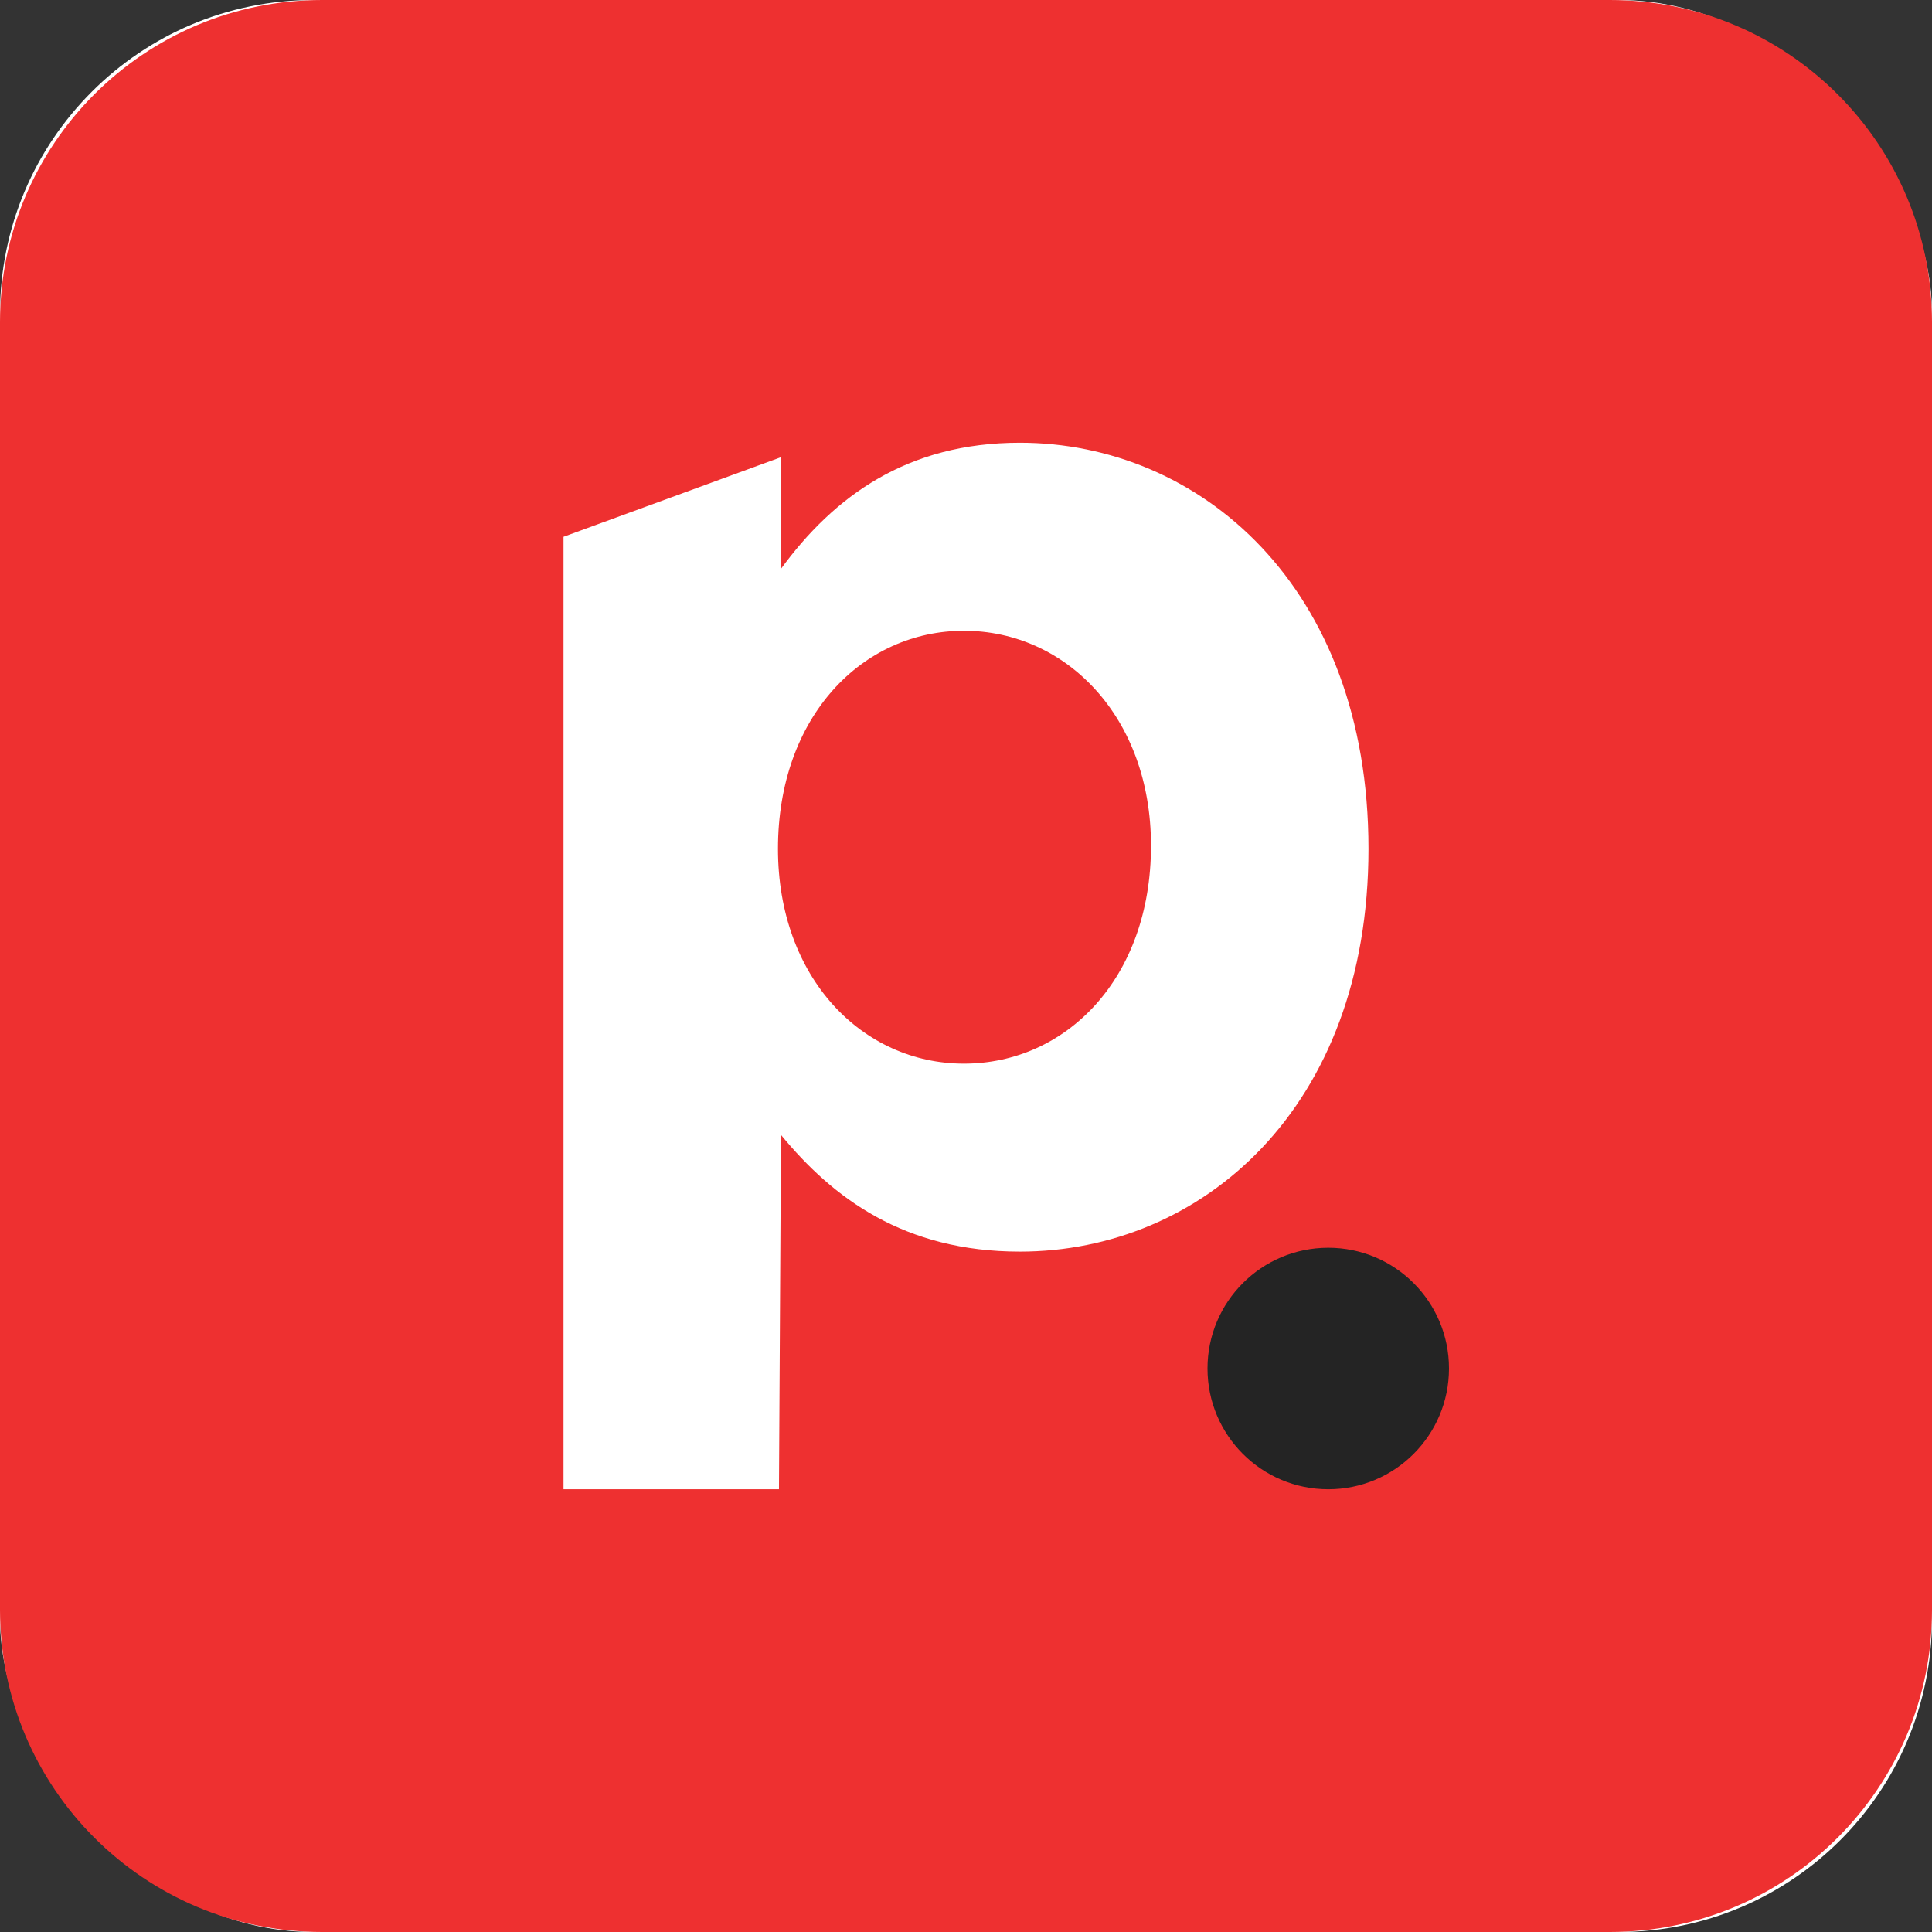
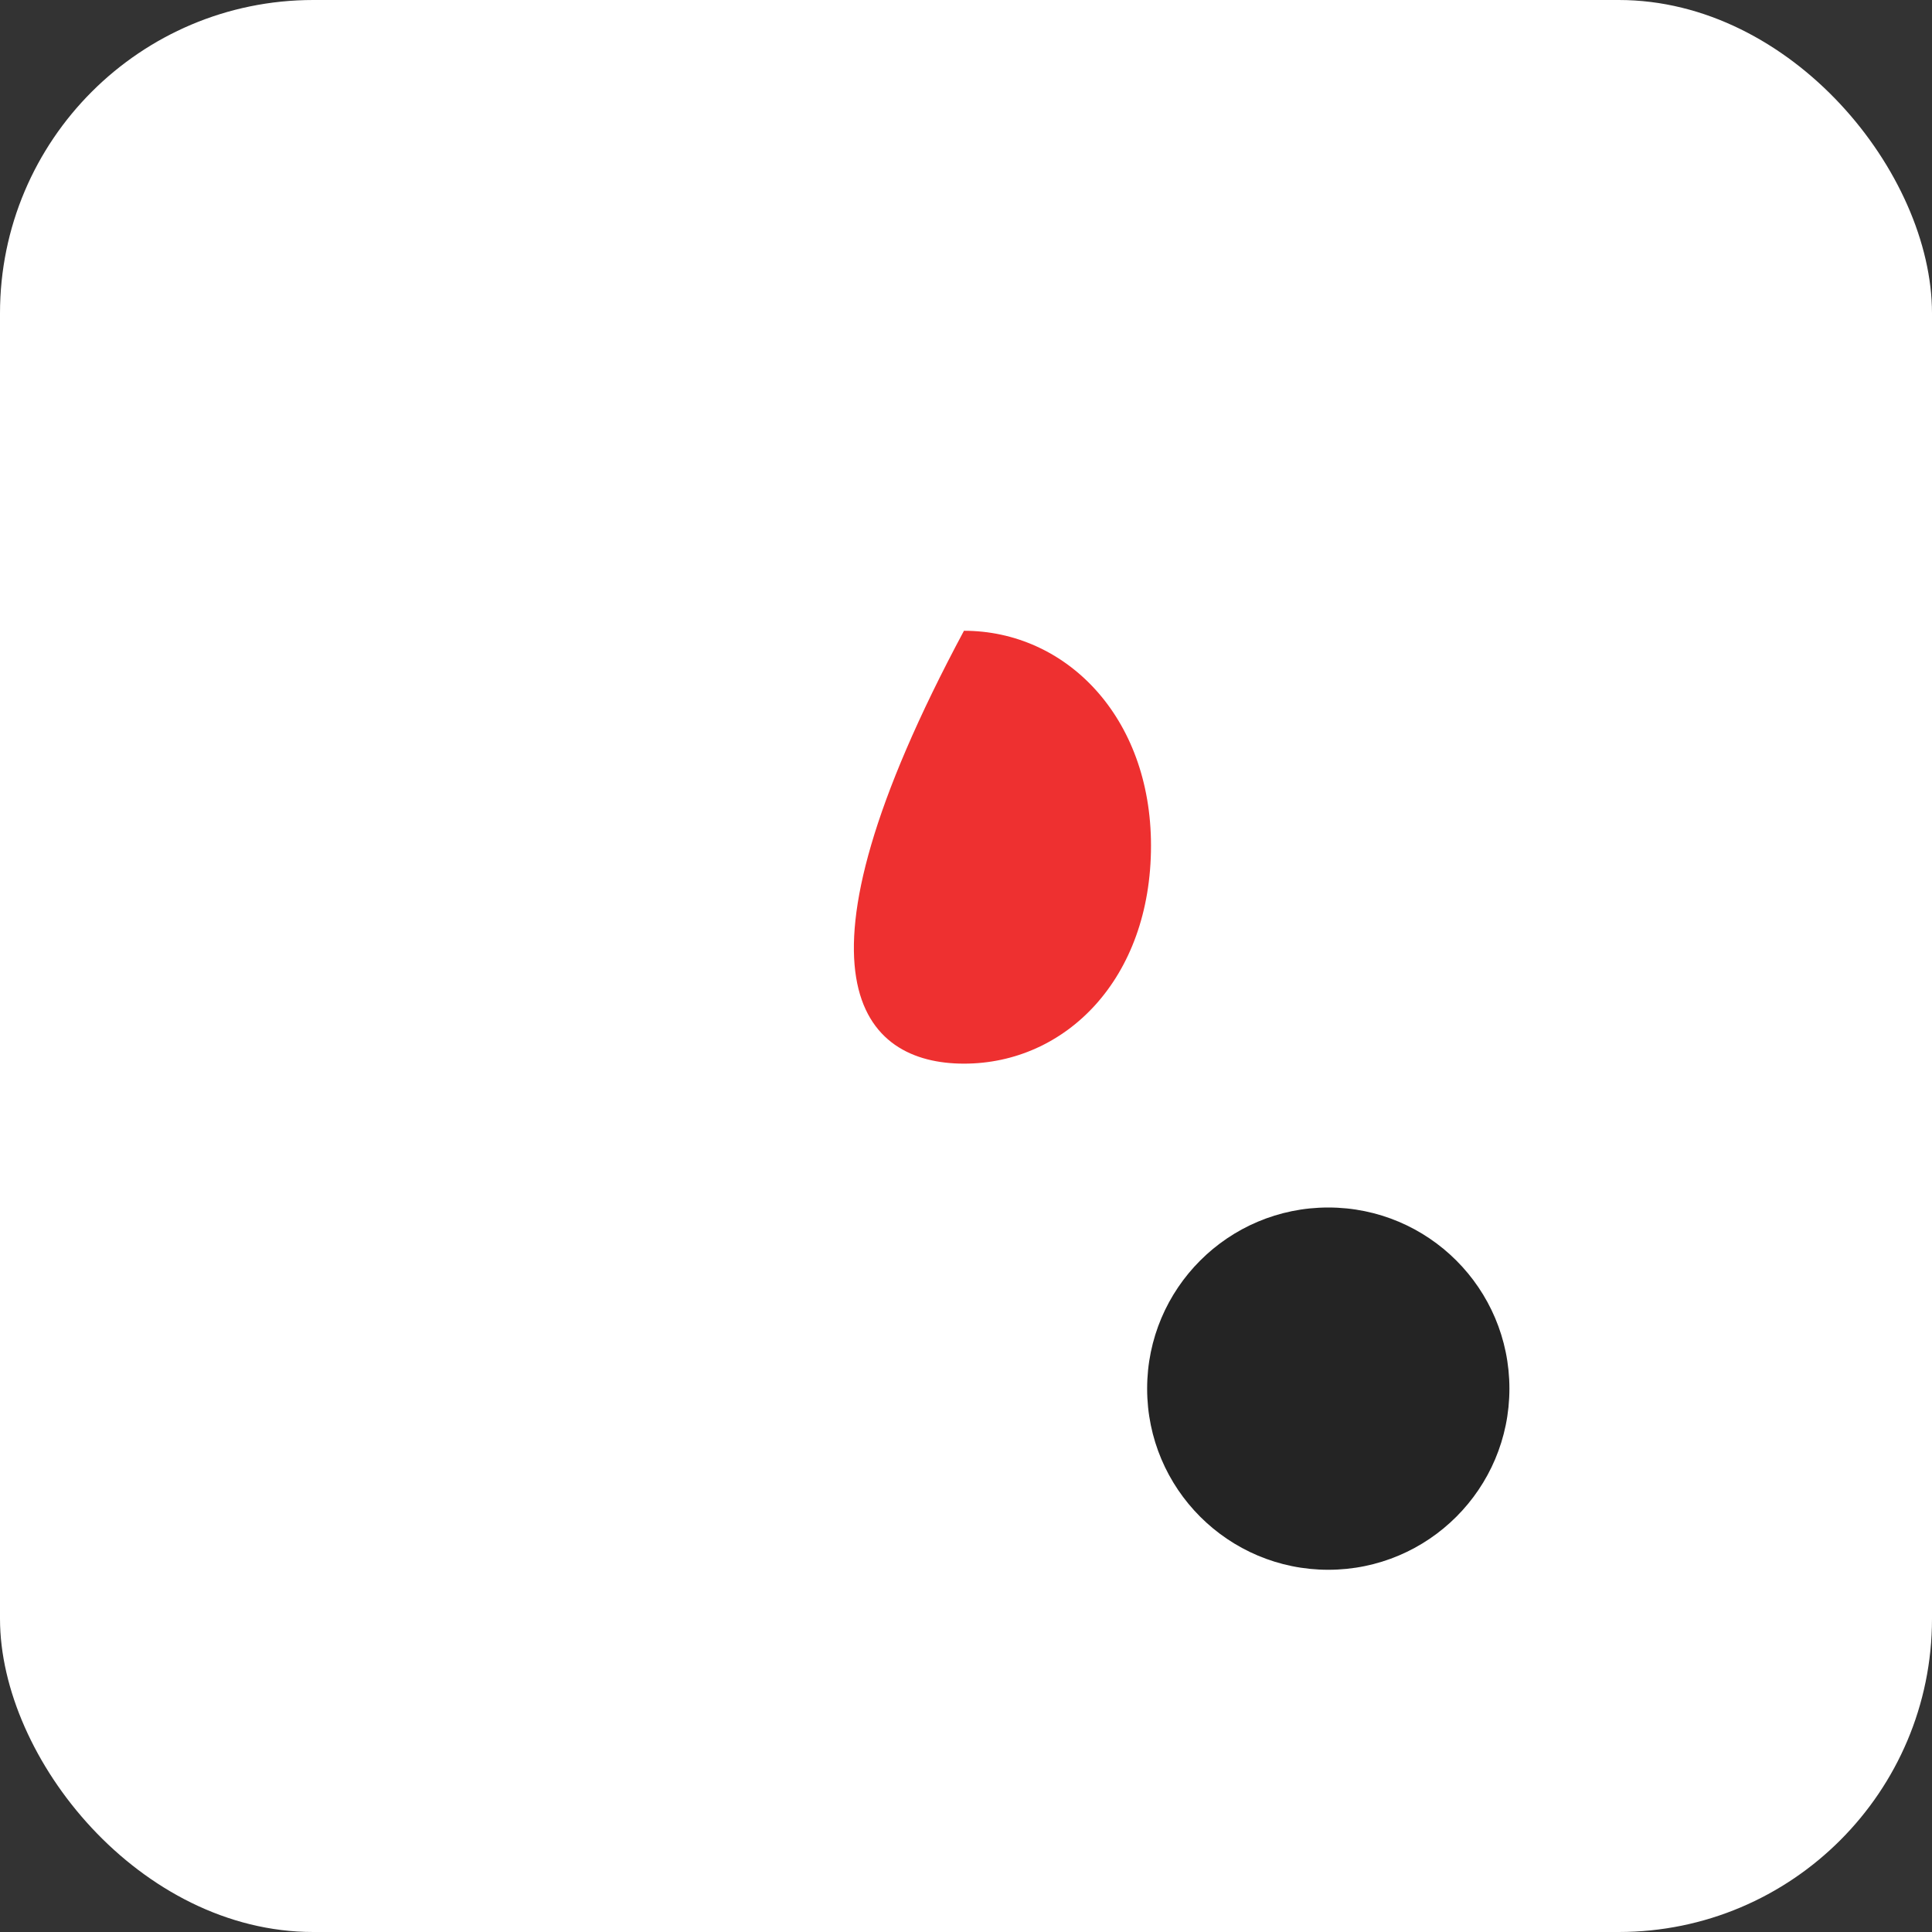
<svg xmlns="http://www.w3.org/2000/svg" width="37" height="37" viewBox="0 0 37 37" fill="none">
  <rect x="0" y="0" width="37" height="37" fill="#333333" stroke="none" />
  <rect width="37" height="37" rx="6" fill="white" />
  <circle cx="25.438" cy="26.594" r="3.469" fill="#242424" />
-   <path d="M22.043 16.195C22.043 13.722 20.408 12.08 18.461 12.08C16.515 12.08 14.899 13.722 14.899 16.255C14.899 18.727 16.515 20.37 18.461 20.37C20.408 20.37 22.043 18.747 22.043 16.195Z" fill="#EE3030" />
-   <path fill-rule="evenodd" clip-rule="evenodd" d="M6.167 0C2.761 0 0 2.761 0 6.167V30.833C0 34.239 2.761 37 6.167 37H30.833C34.239 37 37 34.239 37 30.833V6.167C37 2.761 34.239 0 30.833 0H6.167ZM10.792 10.28L14.957 8.756V10.893C15.97 9.508 17.371 8.479 19.532 8.479C22.958 8.479 26.208 11.21 26.208 16.255C26.208 21.24 22.997 23.97 19.532 23.97C17.313 23.97 15.95 22.942 14.957 21.735L14.918 28.521H10.792V10.28ZM25.438 28.521C26.715 28.521 27.75 27.485 27.75 26.208C27.75 24.931 26.715 23.896 25.438 23.896C24.16 23.896 23.125 24.931 23.125 26.208C23.125 27.485 24.16 28.521 25.438 28.521Z" fill="#EE3030" />
+   <path d="M22.043 16.195C22.043 13.722 20.408 12.08 18.461 12.08C14.899 18.727 16.515 20.37 18.461 20.37C20.408 20.37 22.043 18.747 22.043 16.195Z" fill="#EE3030" />
</svg>